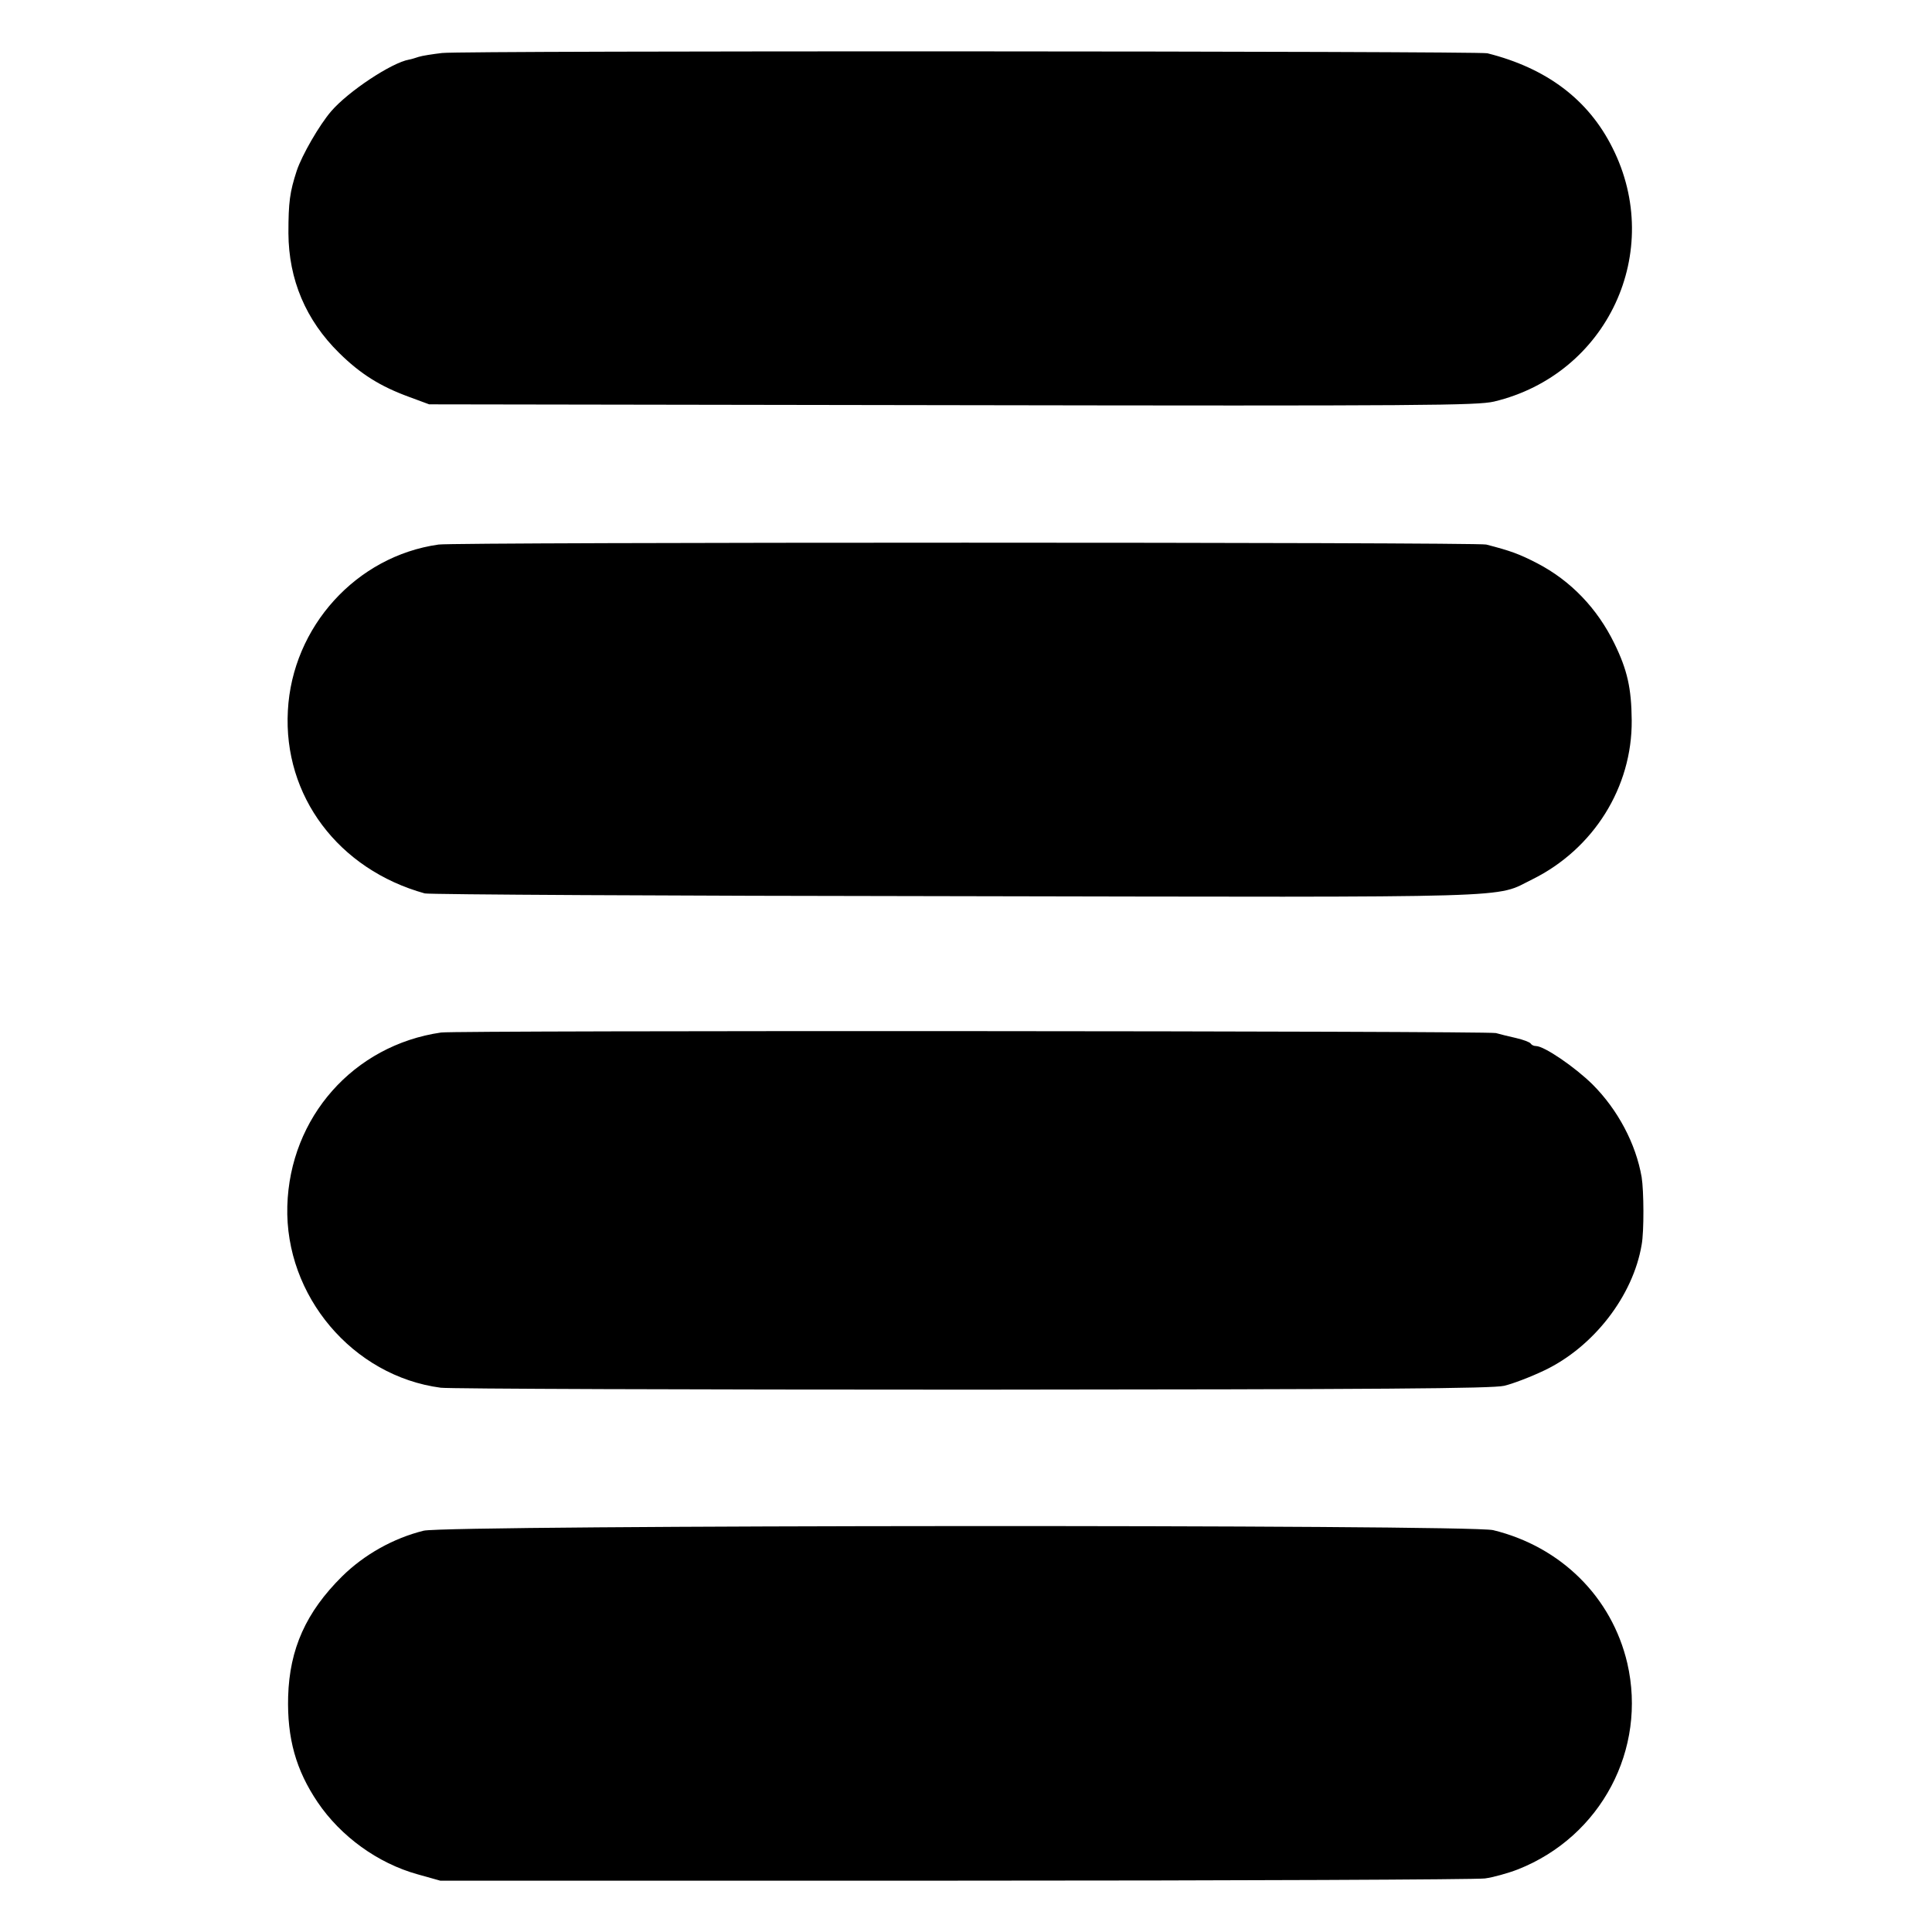
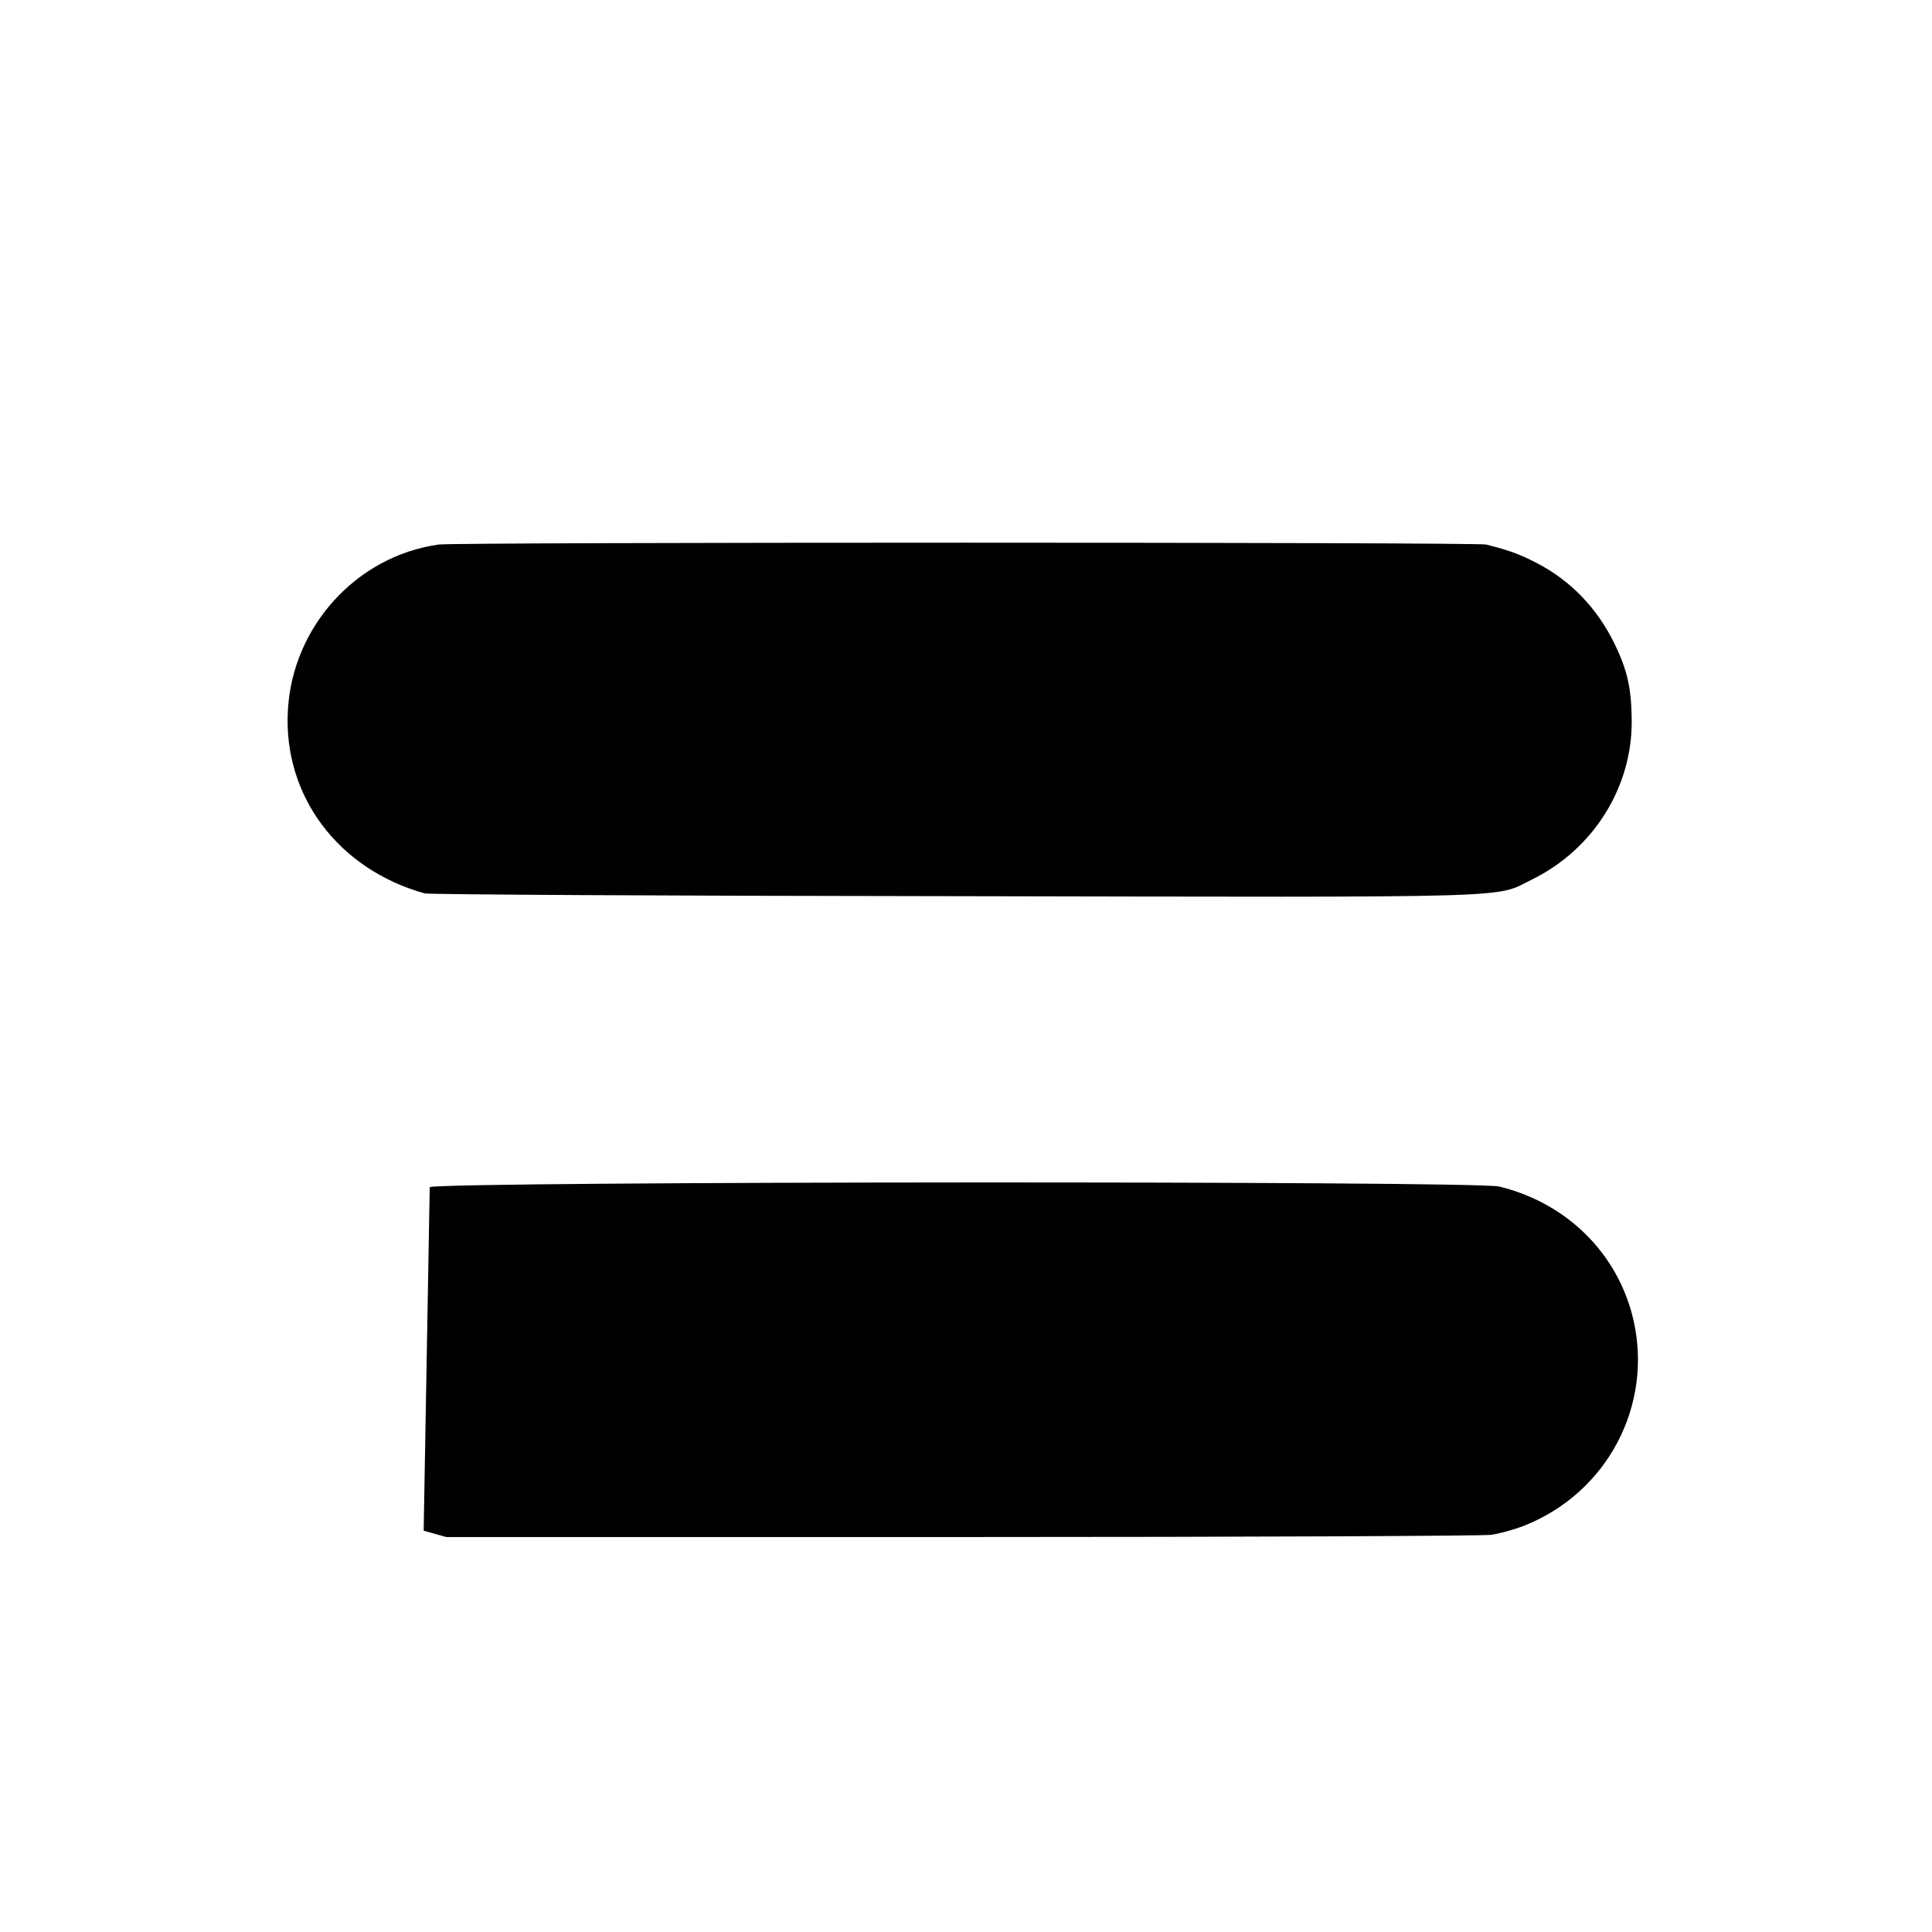
<svg xmlns="http://www.w3.org/2000/svg" version="1.0" width="700pt" height="700pt" viewBox="0 0 700 700" preserveAspectRatio="xMidYMid meet">
  <g transform="translate(0,700) scale(0.1,-0.1)" fill="#000000" stroke="none">
-     <path d="M1602 6808 c-34 -4 -73 -10 -85 -14 -12 -4 -28 -9 -35 -10 -63 -11 -220 -115 -282 -187 -43 -50 -106 -159 -125 -216 -25 -77 -30 -113 -30 -226 1 -168 63 -315 184 -434 77 -76 149 -121 253 -159 l73 -27 1895 -3 c1721 -3 1901 -1 1963 13 411 98 619 544 429 920 -87 174 -238 288 -453 342 -34 8 -3711 10 -3787 1z" />
    <path d="M1589 5027 c-298 -42 -530 -298 -546 -602 -17 -309 183 -575 496 -662 14 -4 878 -9 1919 -10 2095 -4 1953 -8 2094 61 222 110 362 334 360 576 -1 117 -16 183 -63 279 -62 127 -158 227 -279 290 -66 34 -96 45 -185 68 -33 9 -3736 9 -3796 0z" />
-     <path d="M1598 3259 c-317 -46 -548 -307 -557 -629 -9 -325 237 -616 556 -658 32 -4 900 -7 1928 -7 1487 1 1881 4 1925 14 30 7 96 32 146 56 178 85 321 270 352 455 9 48 8 196 0 245 -21 121 -86 244 -178 336 -64 63 -175 139 -205 139 -8 0 -16 4 -19 9 -3 5 -27 14 -53 20 -27 6 -59 14 -73 18 -35 8 -3764 10 -3822 2z" />
-     <path d="M1535 1454 c-109 -27 -215 -86 -296 -166 -130 -129 -190 -262 -195 -435 -4 -151 28 -266 107 -383 84 -124 218 -221 362 -261 l82 -23 1865 0 c1026 0 1890 4 1920 8 30 4 84 19 120 33 301 119 468 435 396 747 -56 239 -240 422 -486 482 -85 21 -3788 19 -3875 -2z" />
+     <path d="M1535 1454 l82 -23 1865 0 c1026 0 1890 4 1920 8 30 4 84 19 120 33 301 119 468 435 396 747 -56 239 -240 422 -486 482 -85 21 -3788 19 -3875 -2z" />
  </g>
</svg>